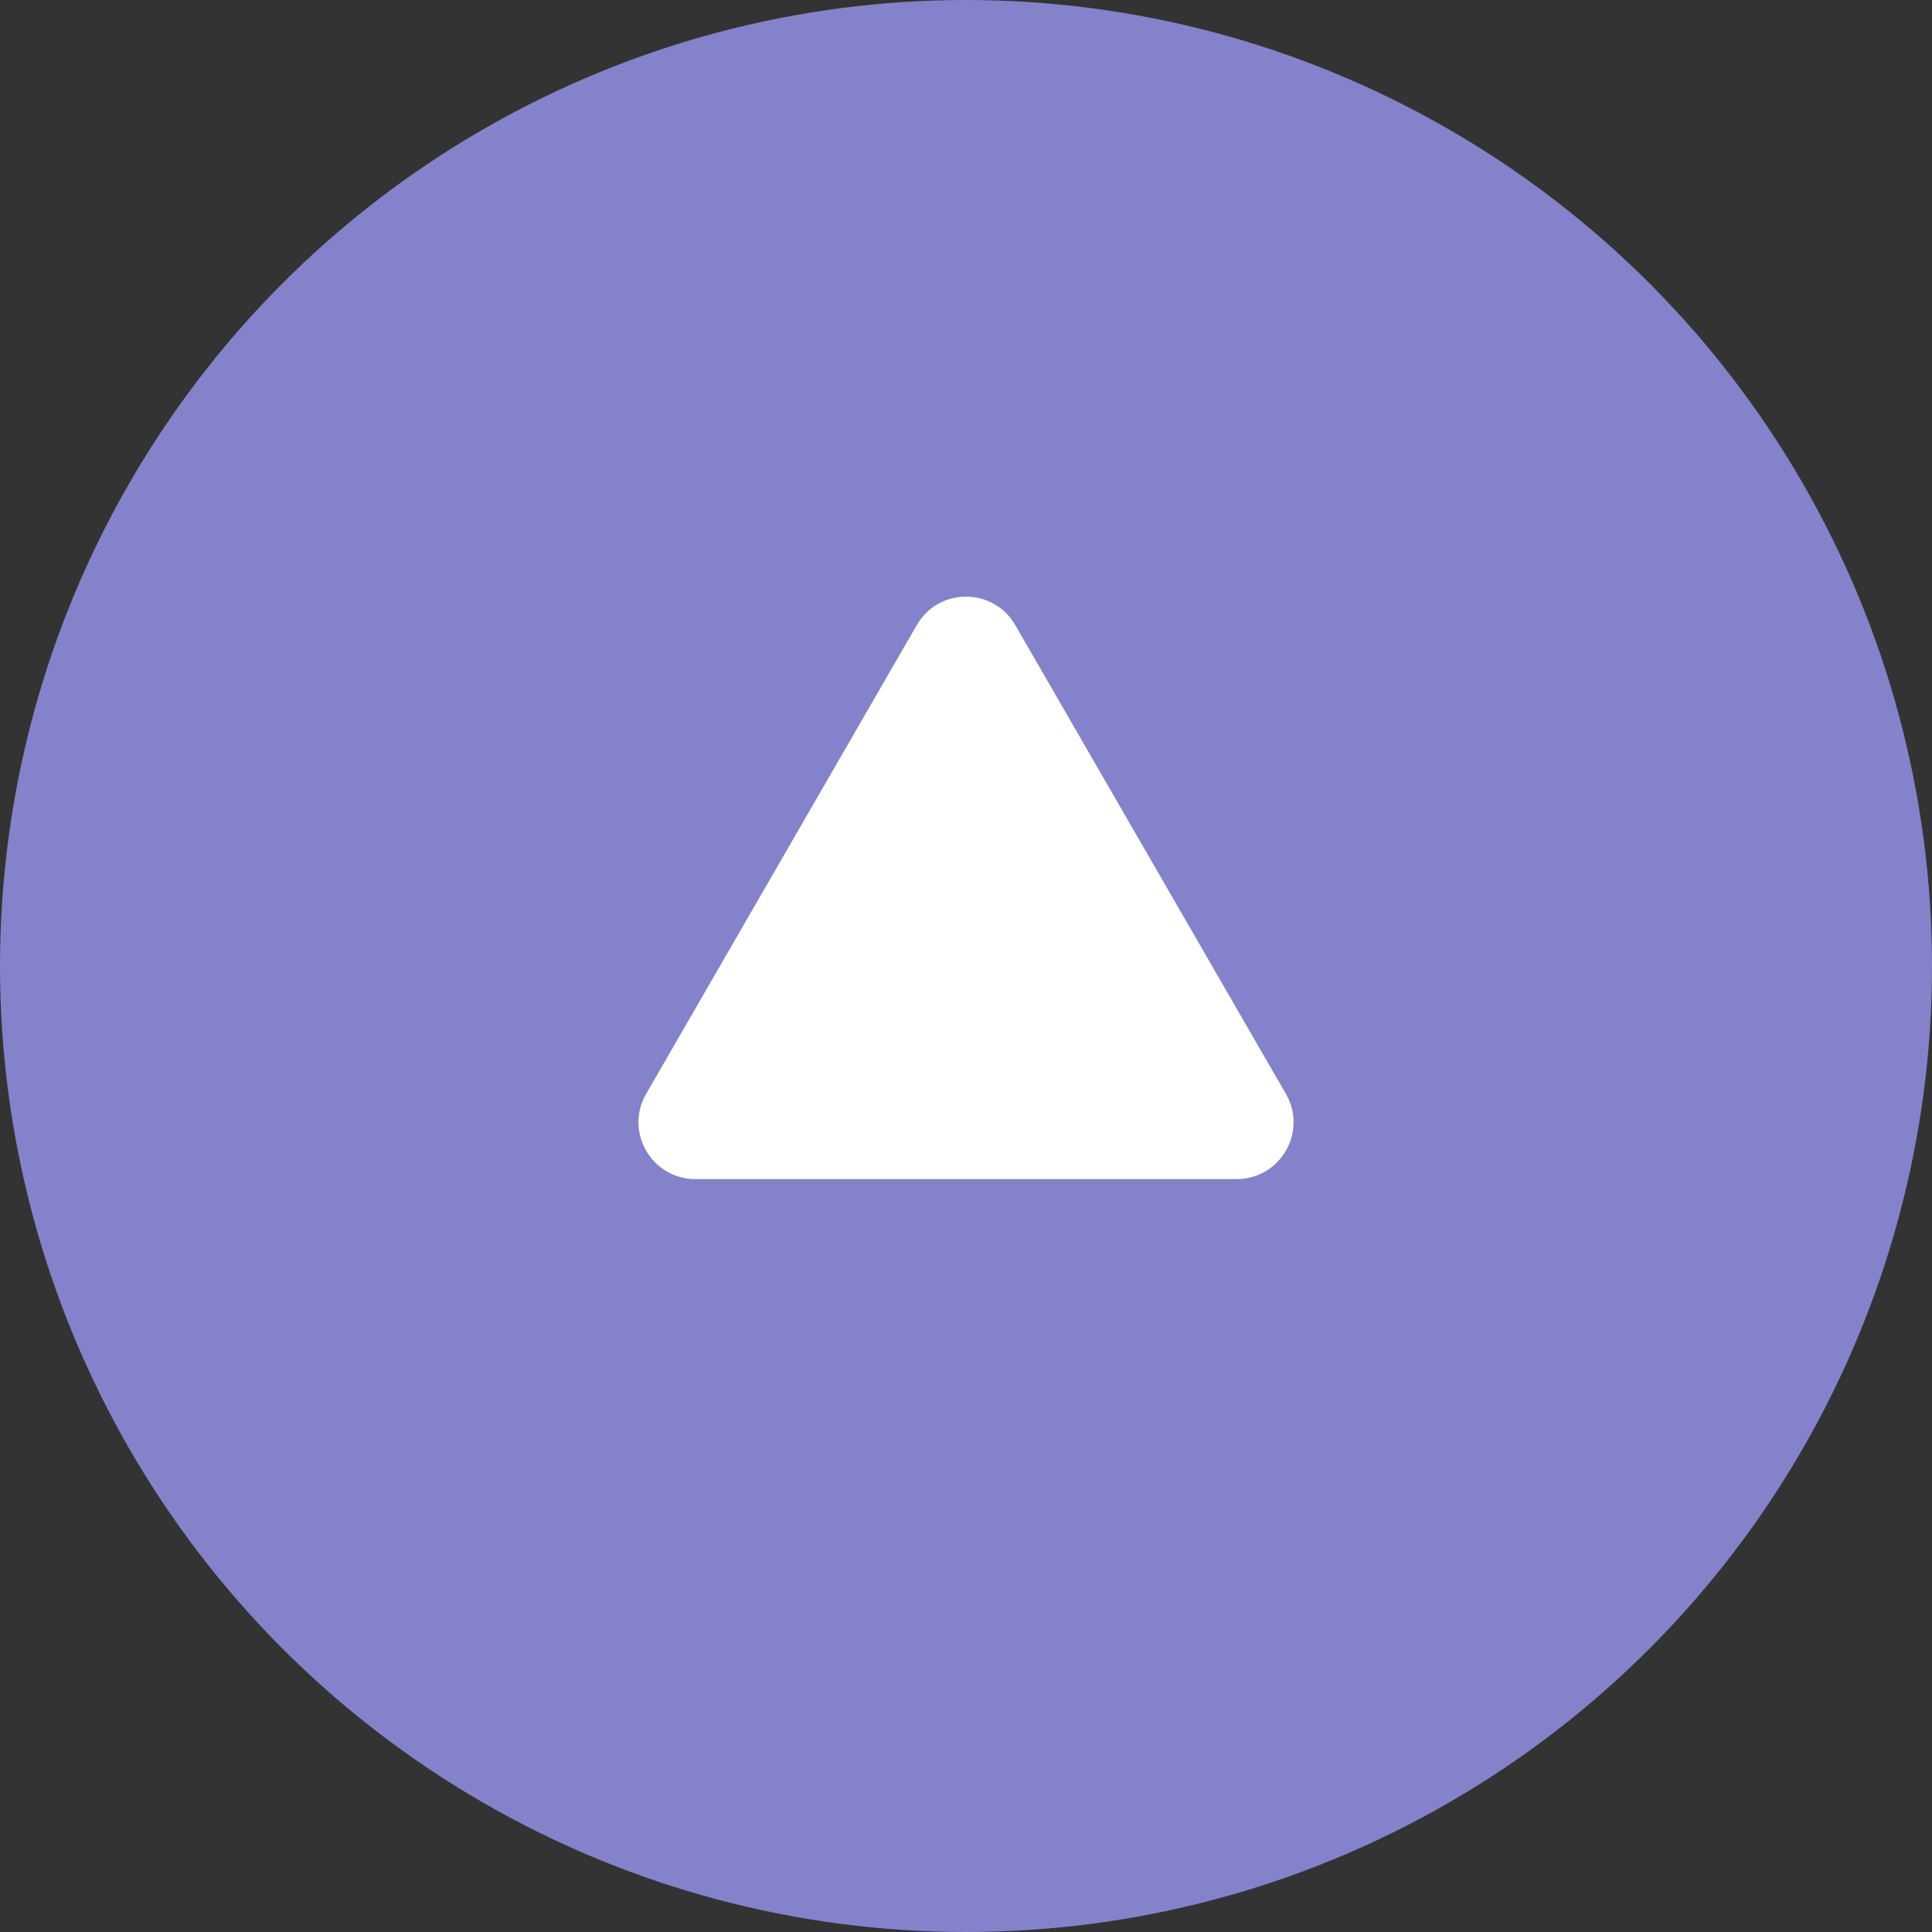
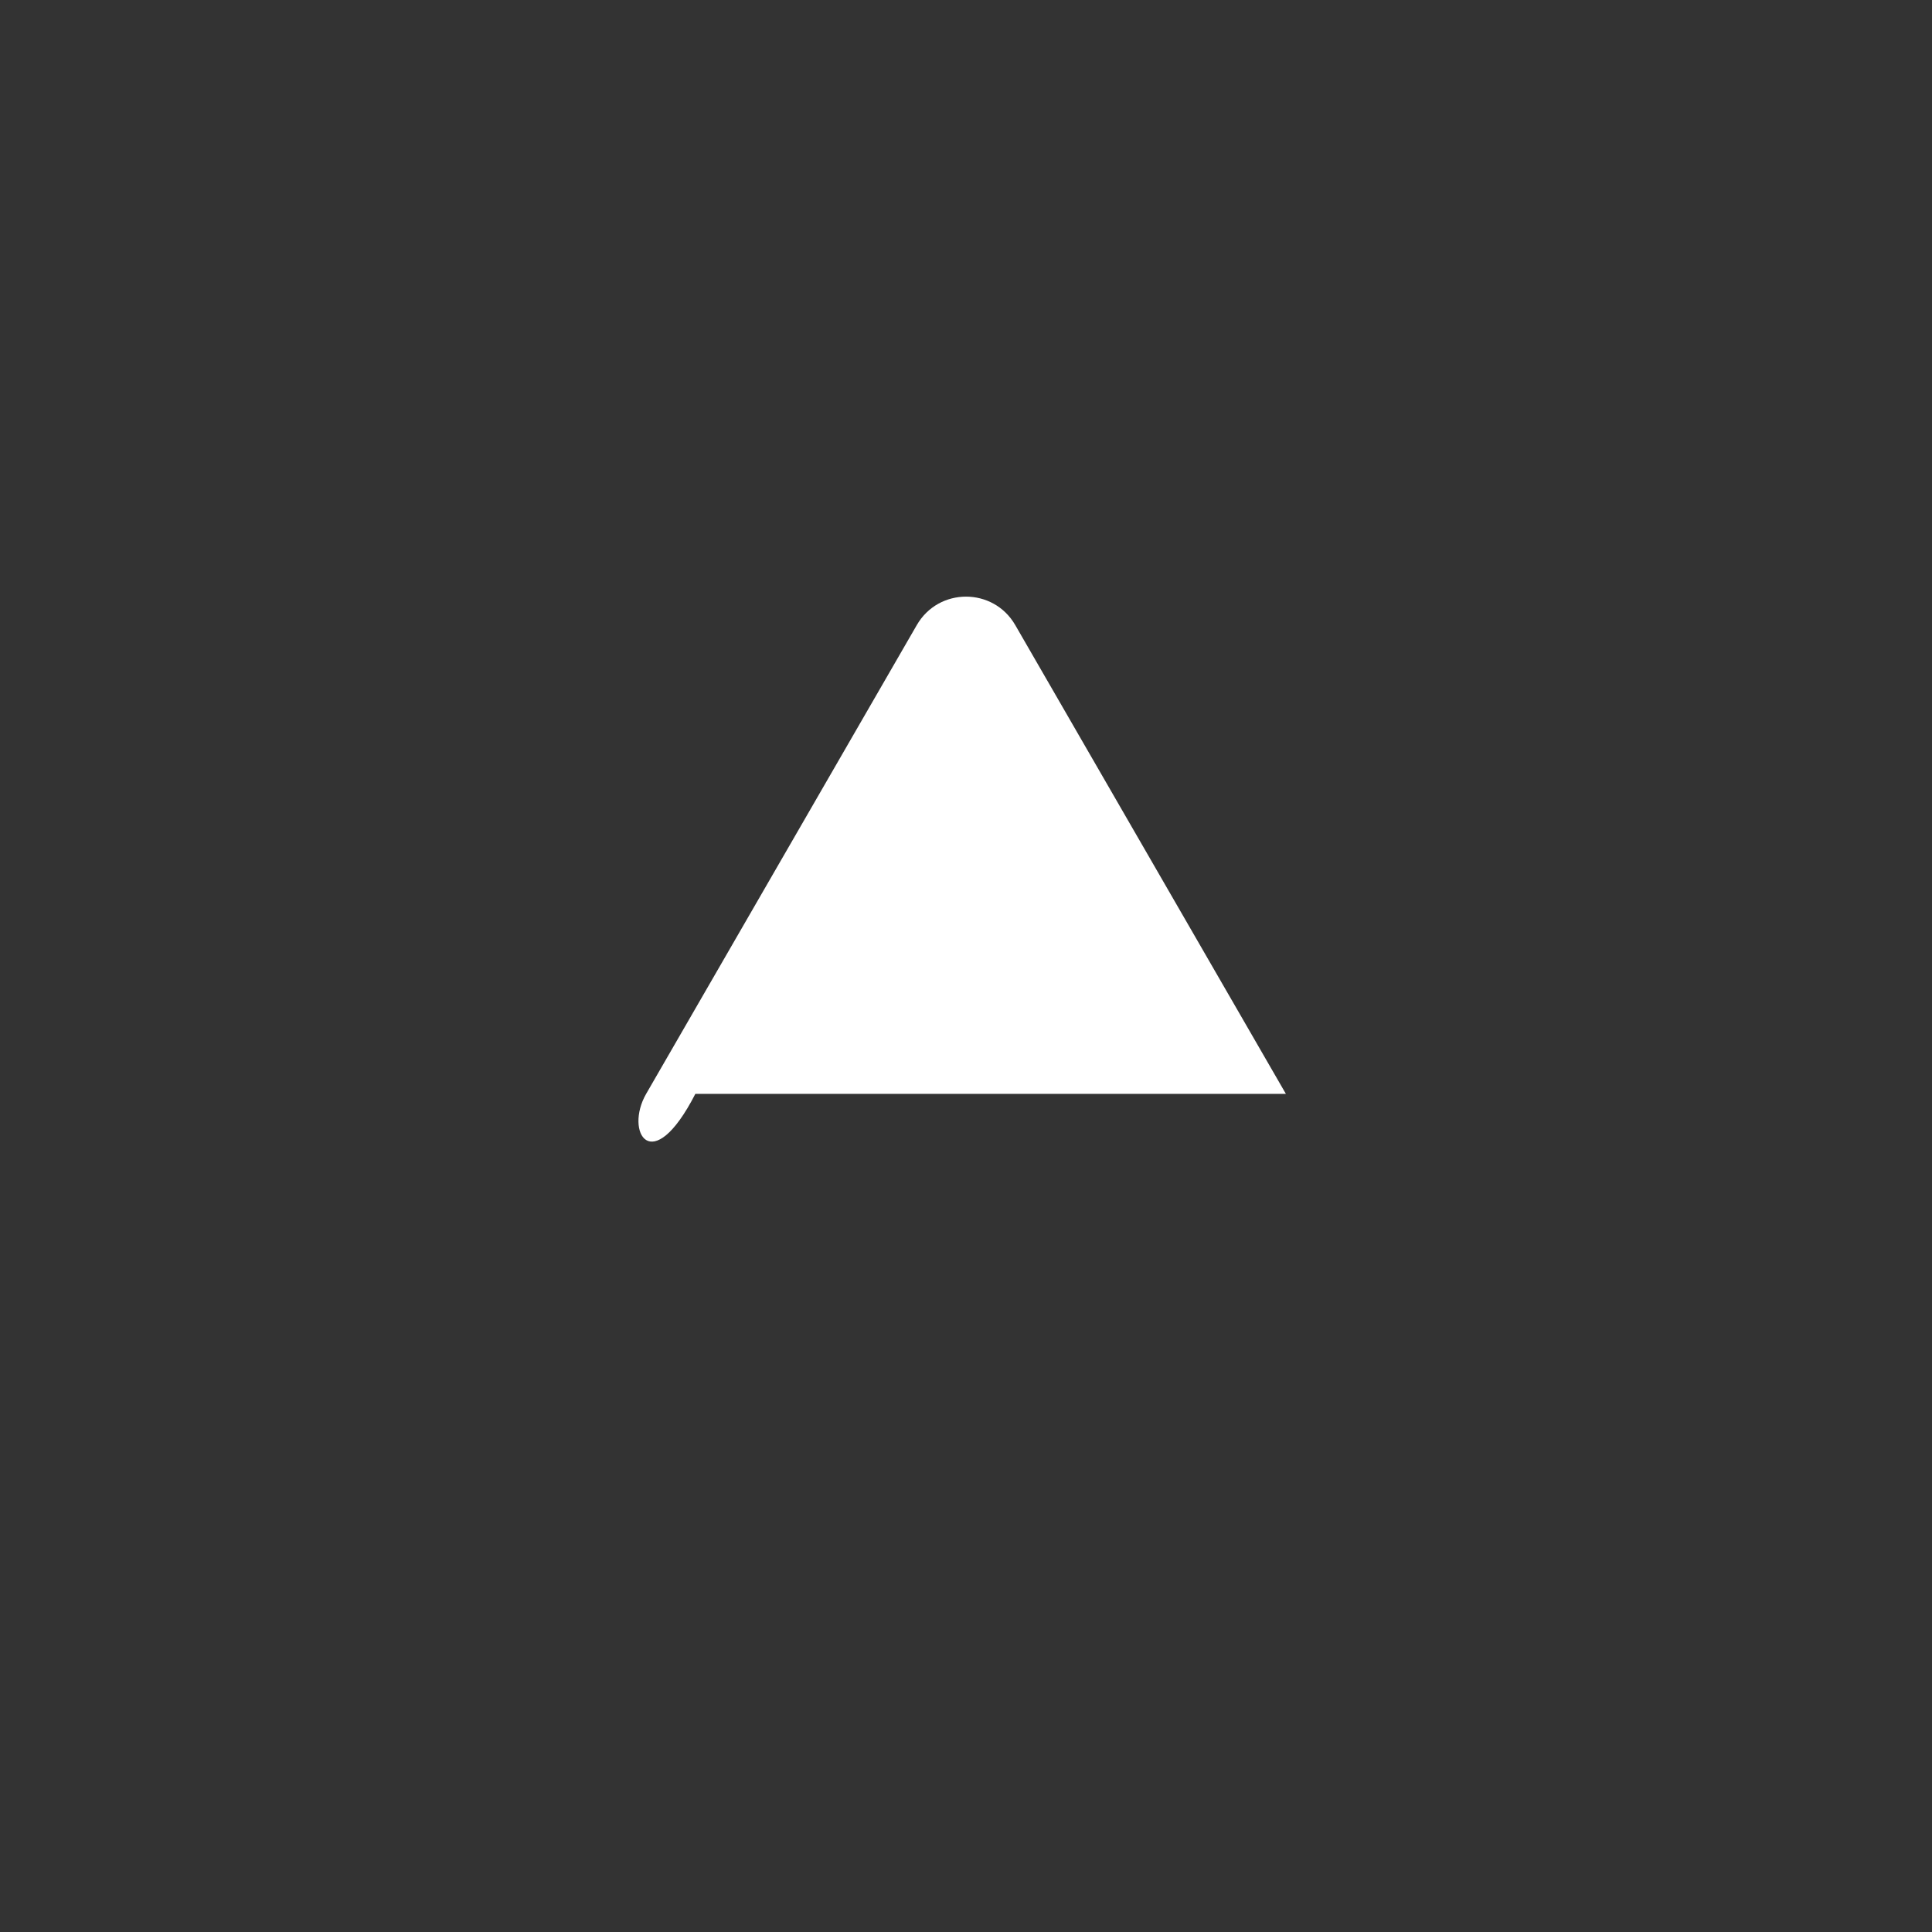
<svg xmlns="http://www.w3.org/2000/svg" width="95" height="95" viewBox="0 0 95 95" fill="none">
  <rect x="0" y="0" width="95" height="95" fill="#333333" stroke="none" />
-   <circle opacity="0.8" cx="47.5" cy="47.5" r="47.5" fill="#9896F0" />
-   <path d="M45.081 30.735C46.157 28.872 48.845 28.872 49.921 30.735L63.229 53.787C64.305 55.65 62.961 57.978 60.81 57.978H34.192C32.041 57.978 30.697 55.65 31.772 53.787L45.081 30.735Z" fill="white" />
+   <path d="M45.081 30.735C46.157 28.872 48.845 28.872 49.921 30.735L63.229 53.787H34.192C32.041 57.978 30.697 55.65 31.772 53.787L45.081 30.735Z" fill="white" />
</svg>